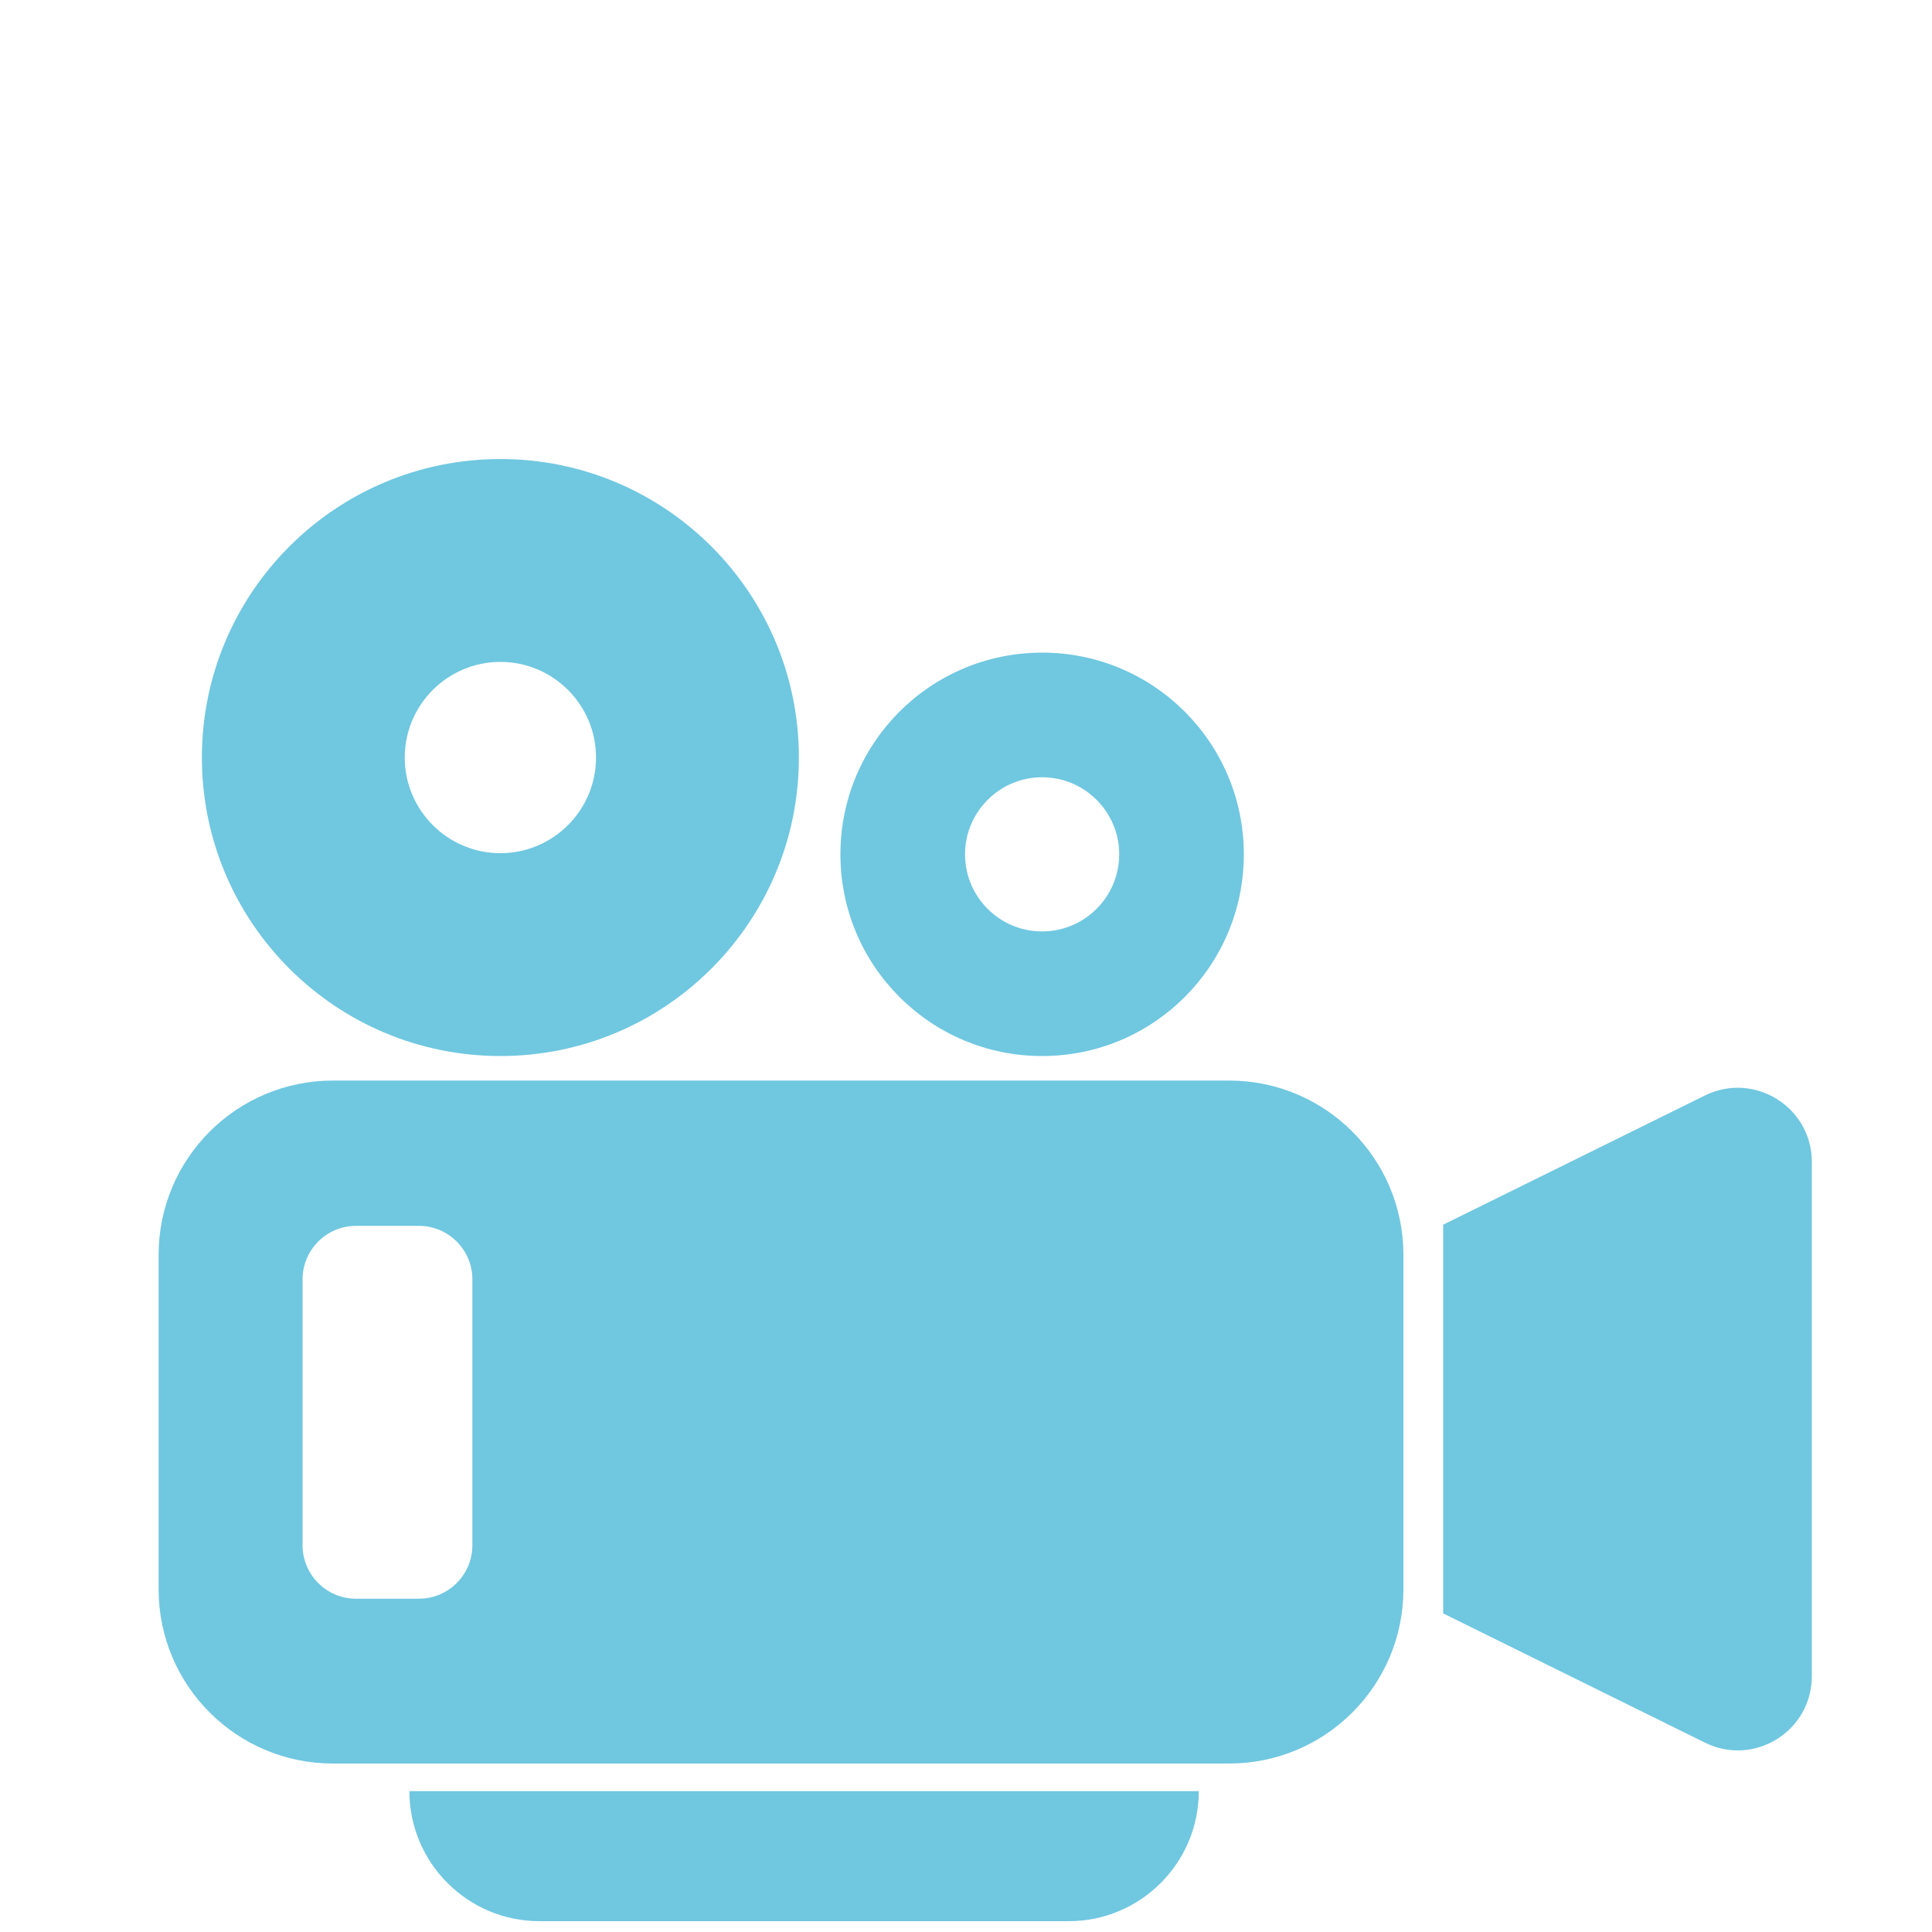
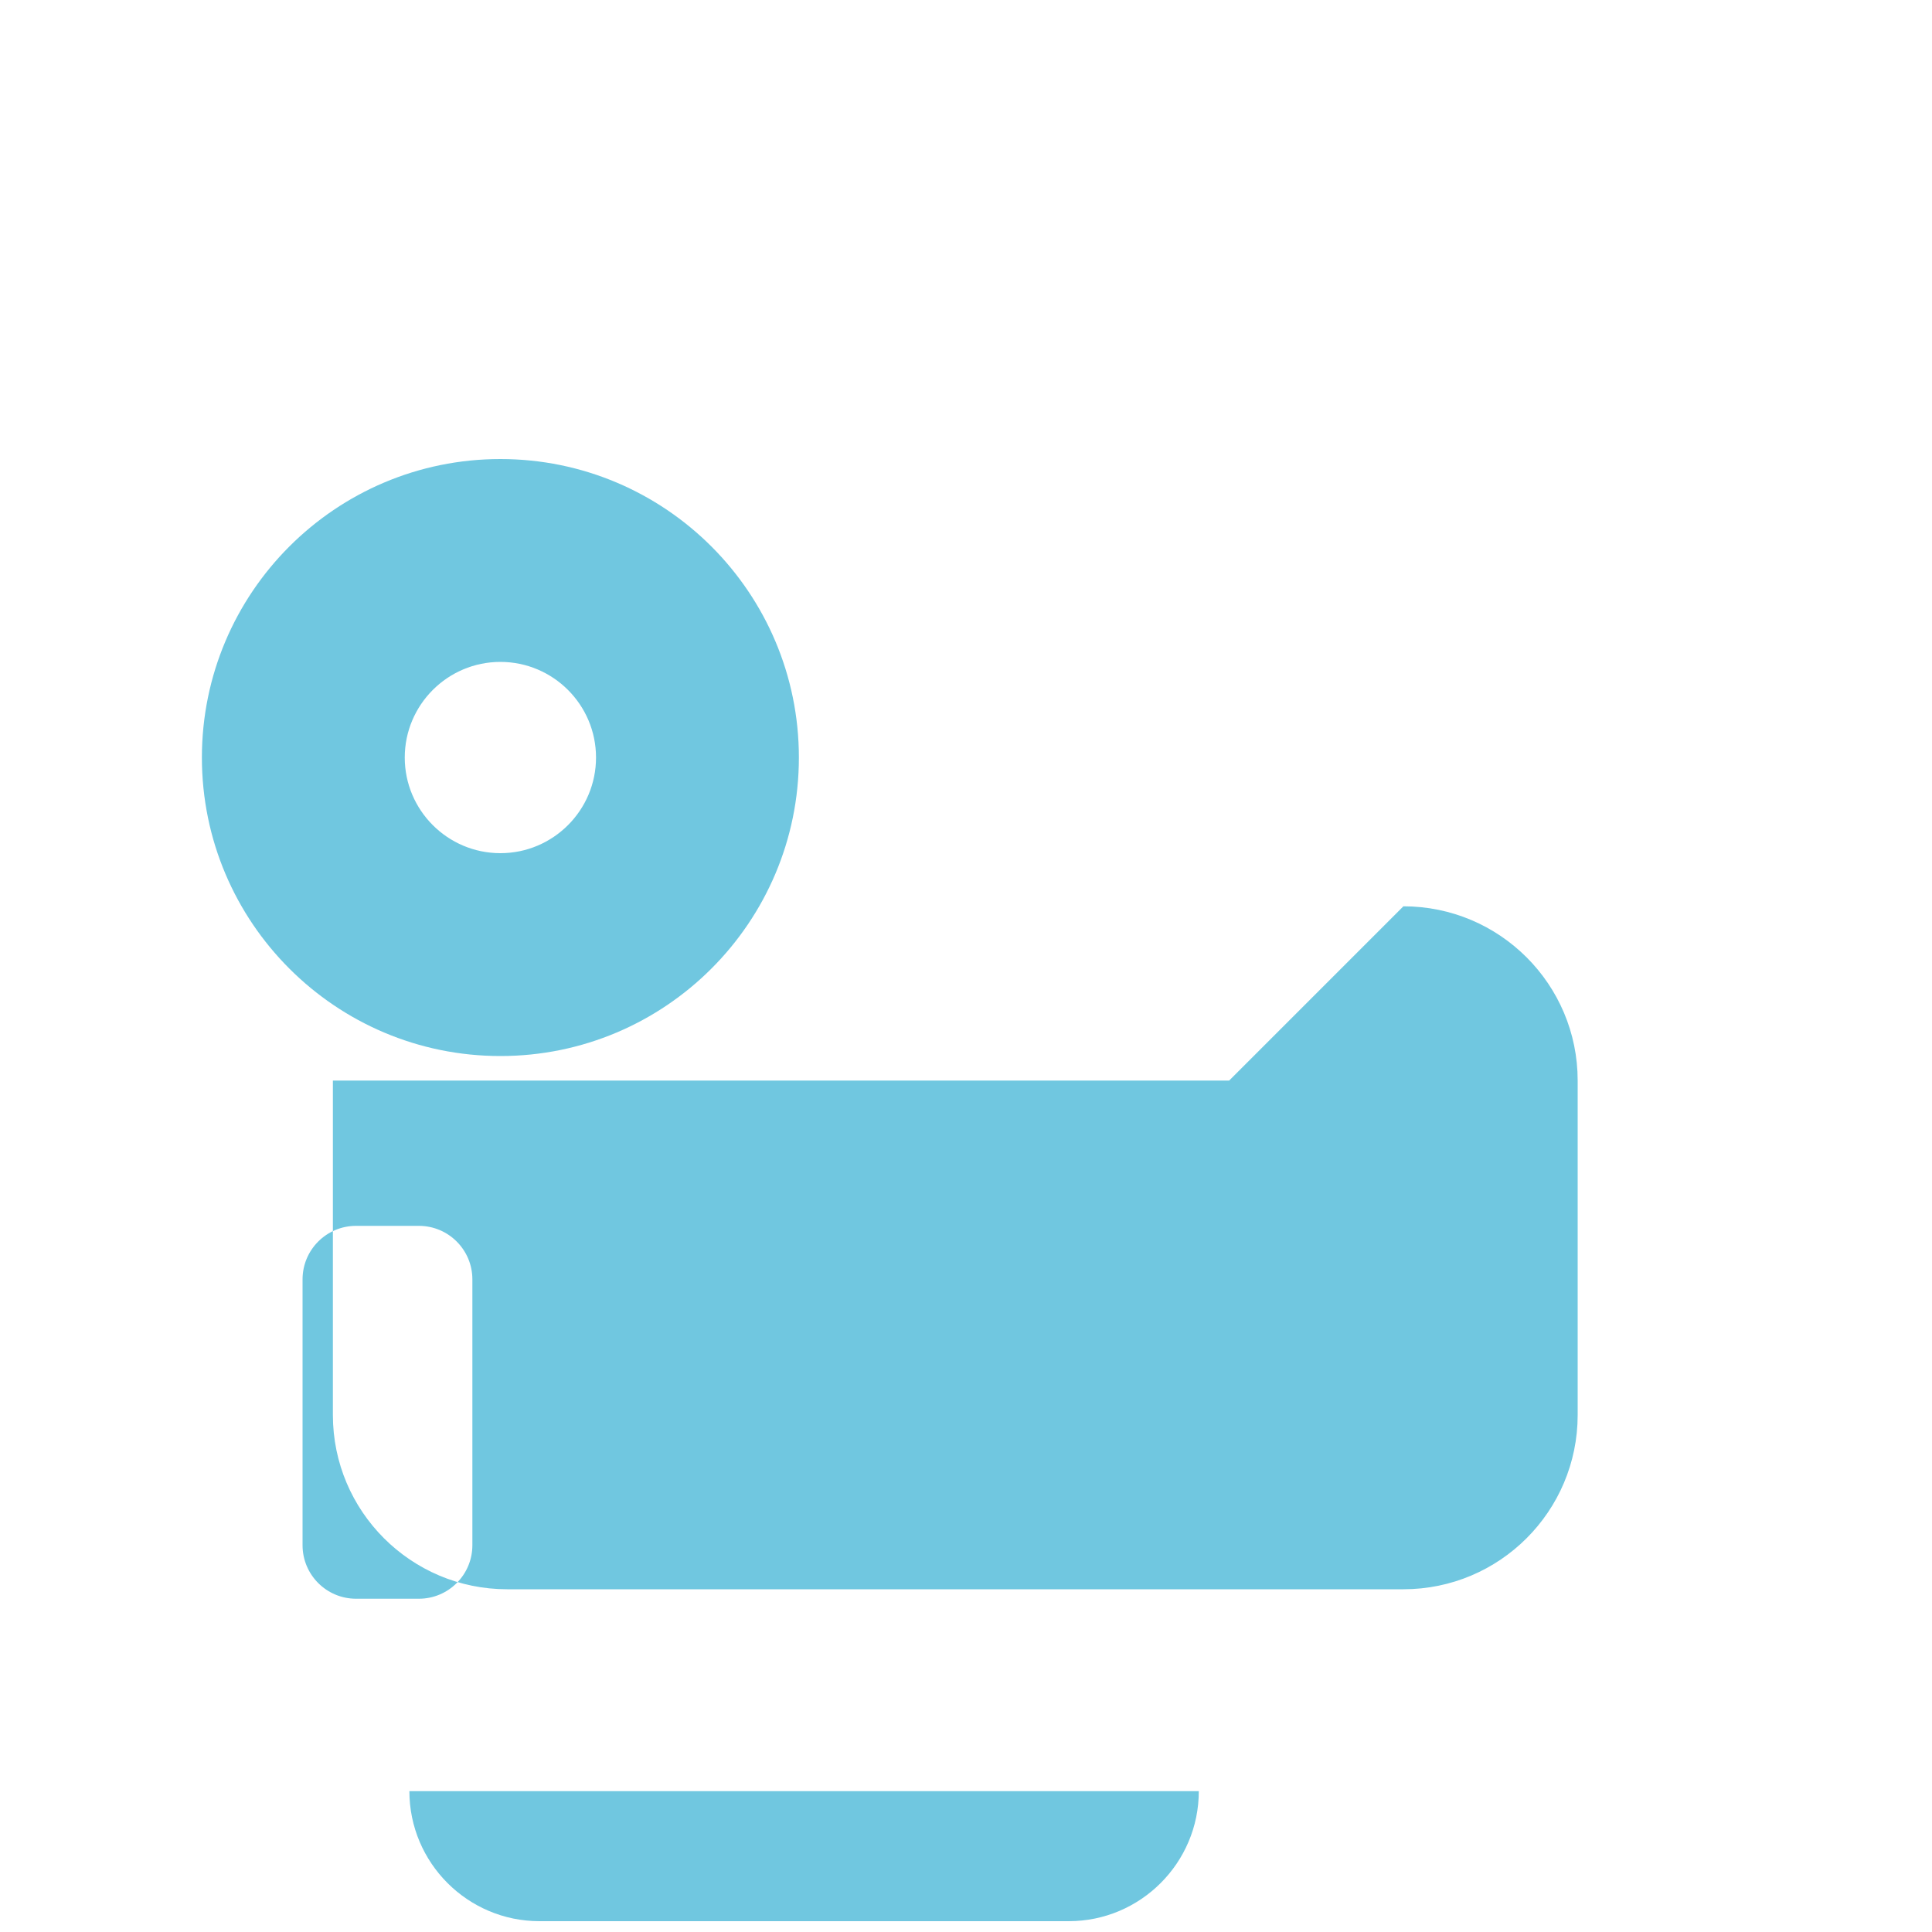
<svg xmlns="http://www.w3.org/2000/svg" id="_レイヤー_2" data-name="レイヤー 2" viewBox="0 0 100 100">
  <defs>
    <style>
      .cls-1 {
        fill: none;
      }

      .cls-2 {
        fill: #70c7e0;
      }

      .cls-3 {
        clip-path: url(#clippath);
      }
    </style>
    <clipPath id="clippath">
      <rect class="cls-1" width="100" height="100" />
    </clipPath>
  </defs>
  <g id="_レイヤー_1-2" data-name="レイヤー 1">
    <g class="cls-3">
      <g>
        <path class="cls-2" d="M25.9,23.76c-8.53,0-15.45,6.92-15.45,15.45s6.92,15.45,15.45,15.45,15.45-6.92,15.45-15.45-6.92-15.45-15.45-15.45ZM25.9,44.16c-2.73,0-4.95-2.22-4.95-4.95s2.22-4.95,4.95-4.95,4.95,2.22,4.95,4.95-2.22,4.95-4.95,4.95Z" />
-         <path class="cls-2" d="M53.94,33.78c-5.77,0-10.44,4.67-10.44,10.44s4.67,10.44,10.44,10.44,10.44-4.67,10.44-10.44-4.67-10.44-10.44-10.44ZM53.94,48.21c-2.21,0-3.99-1.79-3.99-3.99s1.79-3.99,3.99-3.99,3.99,1.79,3.99,3.99-1.79,3.99-3.99,3.99Z" />
-         <path class="cls-2" d="M88.25,56.7l-13.55,6.69v20.12l13.55,6.69c2.55,1.26,5.53-.6,5.53-3.44v-26.62c0-2.84-2.98-4.69-5.53-3.44Z" />
        <path class="cls-2" d="M21.2,92.71h40.85c0,3.71-3.02,6.73-6.73,6.73h-27.4c-3.71,0-6.73-3.02-6.73-6.73h0Z" />
-         <path class="cls-2" d="M63.62,55.93H17.23c-4.98,0-9.02,4.04-9.02,9.02v17.31c0,4.98,4.04,9.02,9.02,9.02h46.39c4.98,0,9.02-4.04,9.02-9.02v-17.31c0-4.98-4.04-9.02-9.02-9.02ZM24.45,79.98c0,1.53-1.24,2.77-2.77,2.77h-3.25c-1.53,0-2.77-1.24-2.77-2.77v-13.76c0-1.53,1.24-2.77,2.77-2.77h3.25c1.53,0,2.77,1.24,2.77,2.77v13.76Z" />
+         <path class="cls-2" d="M63.62,55.93H17.23v17.31c0,4.98,4.04,9.02,9.02,9.02h46.39c4.98,0,9.02-4.04,9.02-9.02v-17.31c0-4.98-4.04-9.02-9.02-9.02ZM24.45,79.98c0,1.53-1.24,2.77-2.77,2.77h-3.25c-1.53,0-2.77-1.24-2.77-2.77v-13.76c0-1.53,1.24-2.77,2.77-2.77h3.25c1.53,0,2.77,1.24,2.77,2.77v13.76Z" />
      </g>
    </g>
  </g>
</svg>